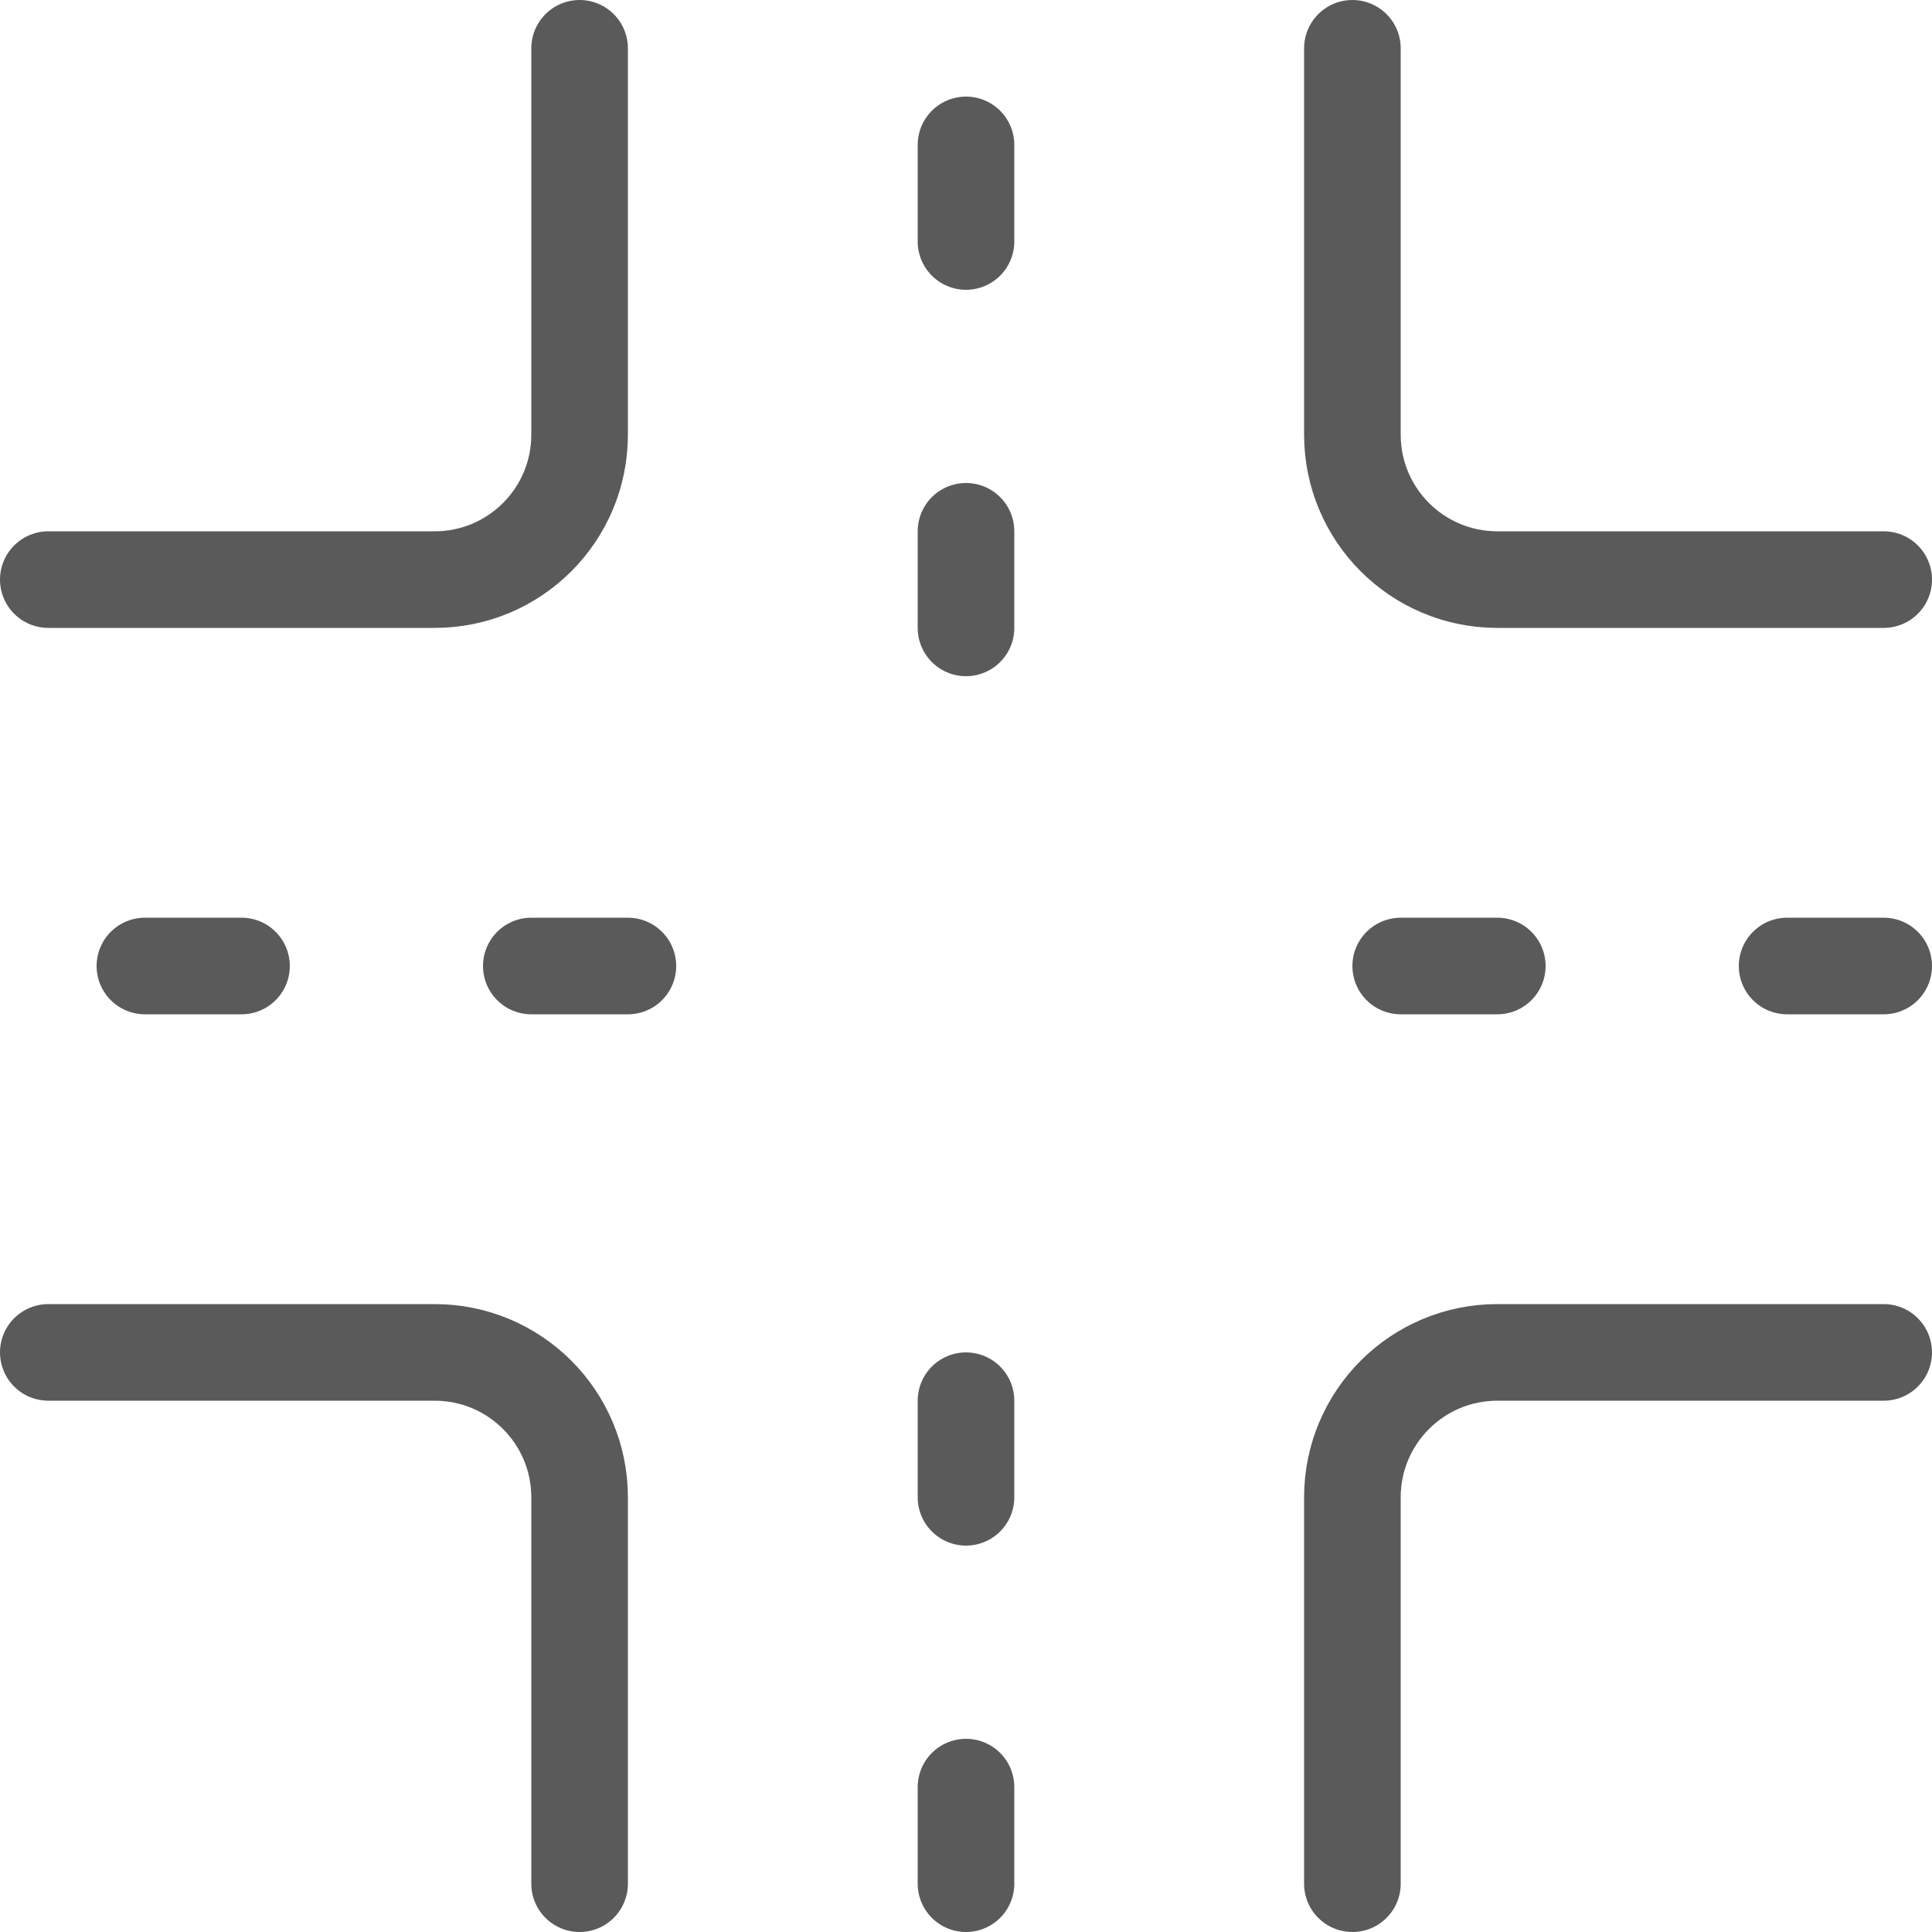
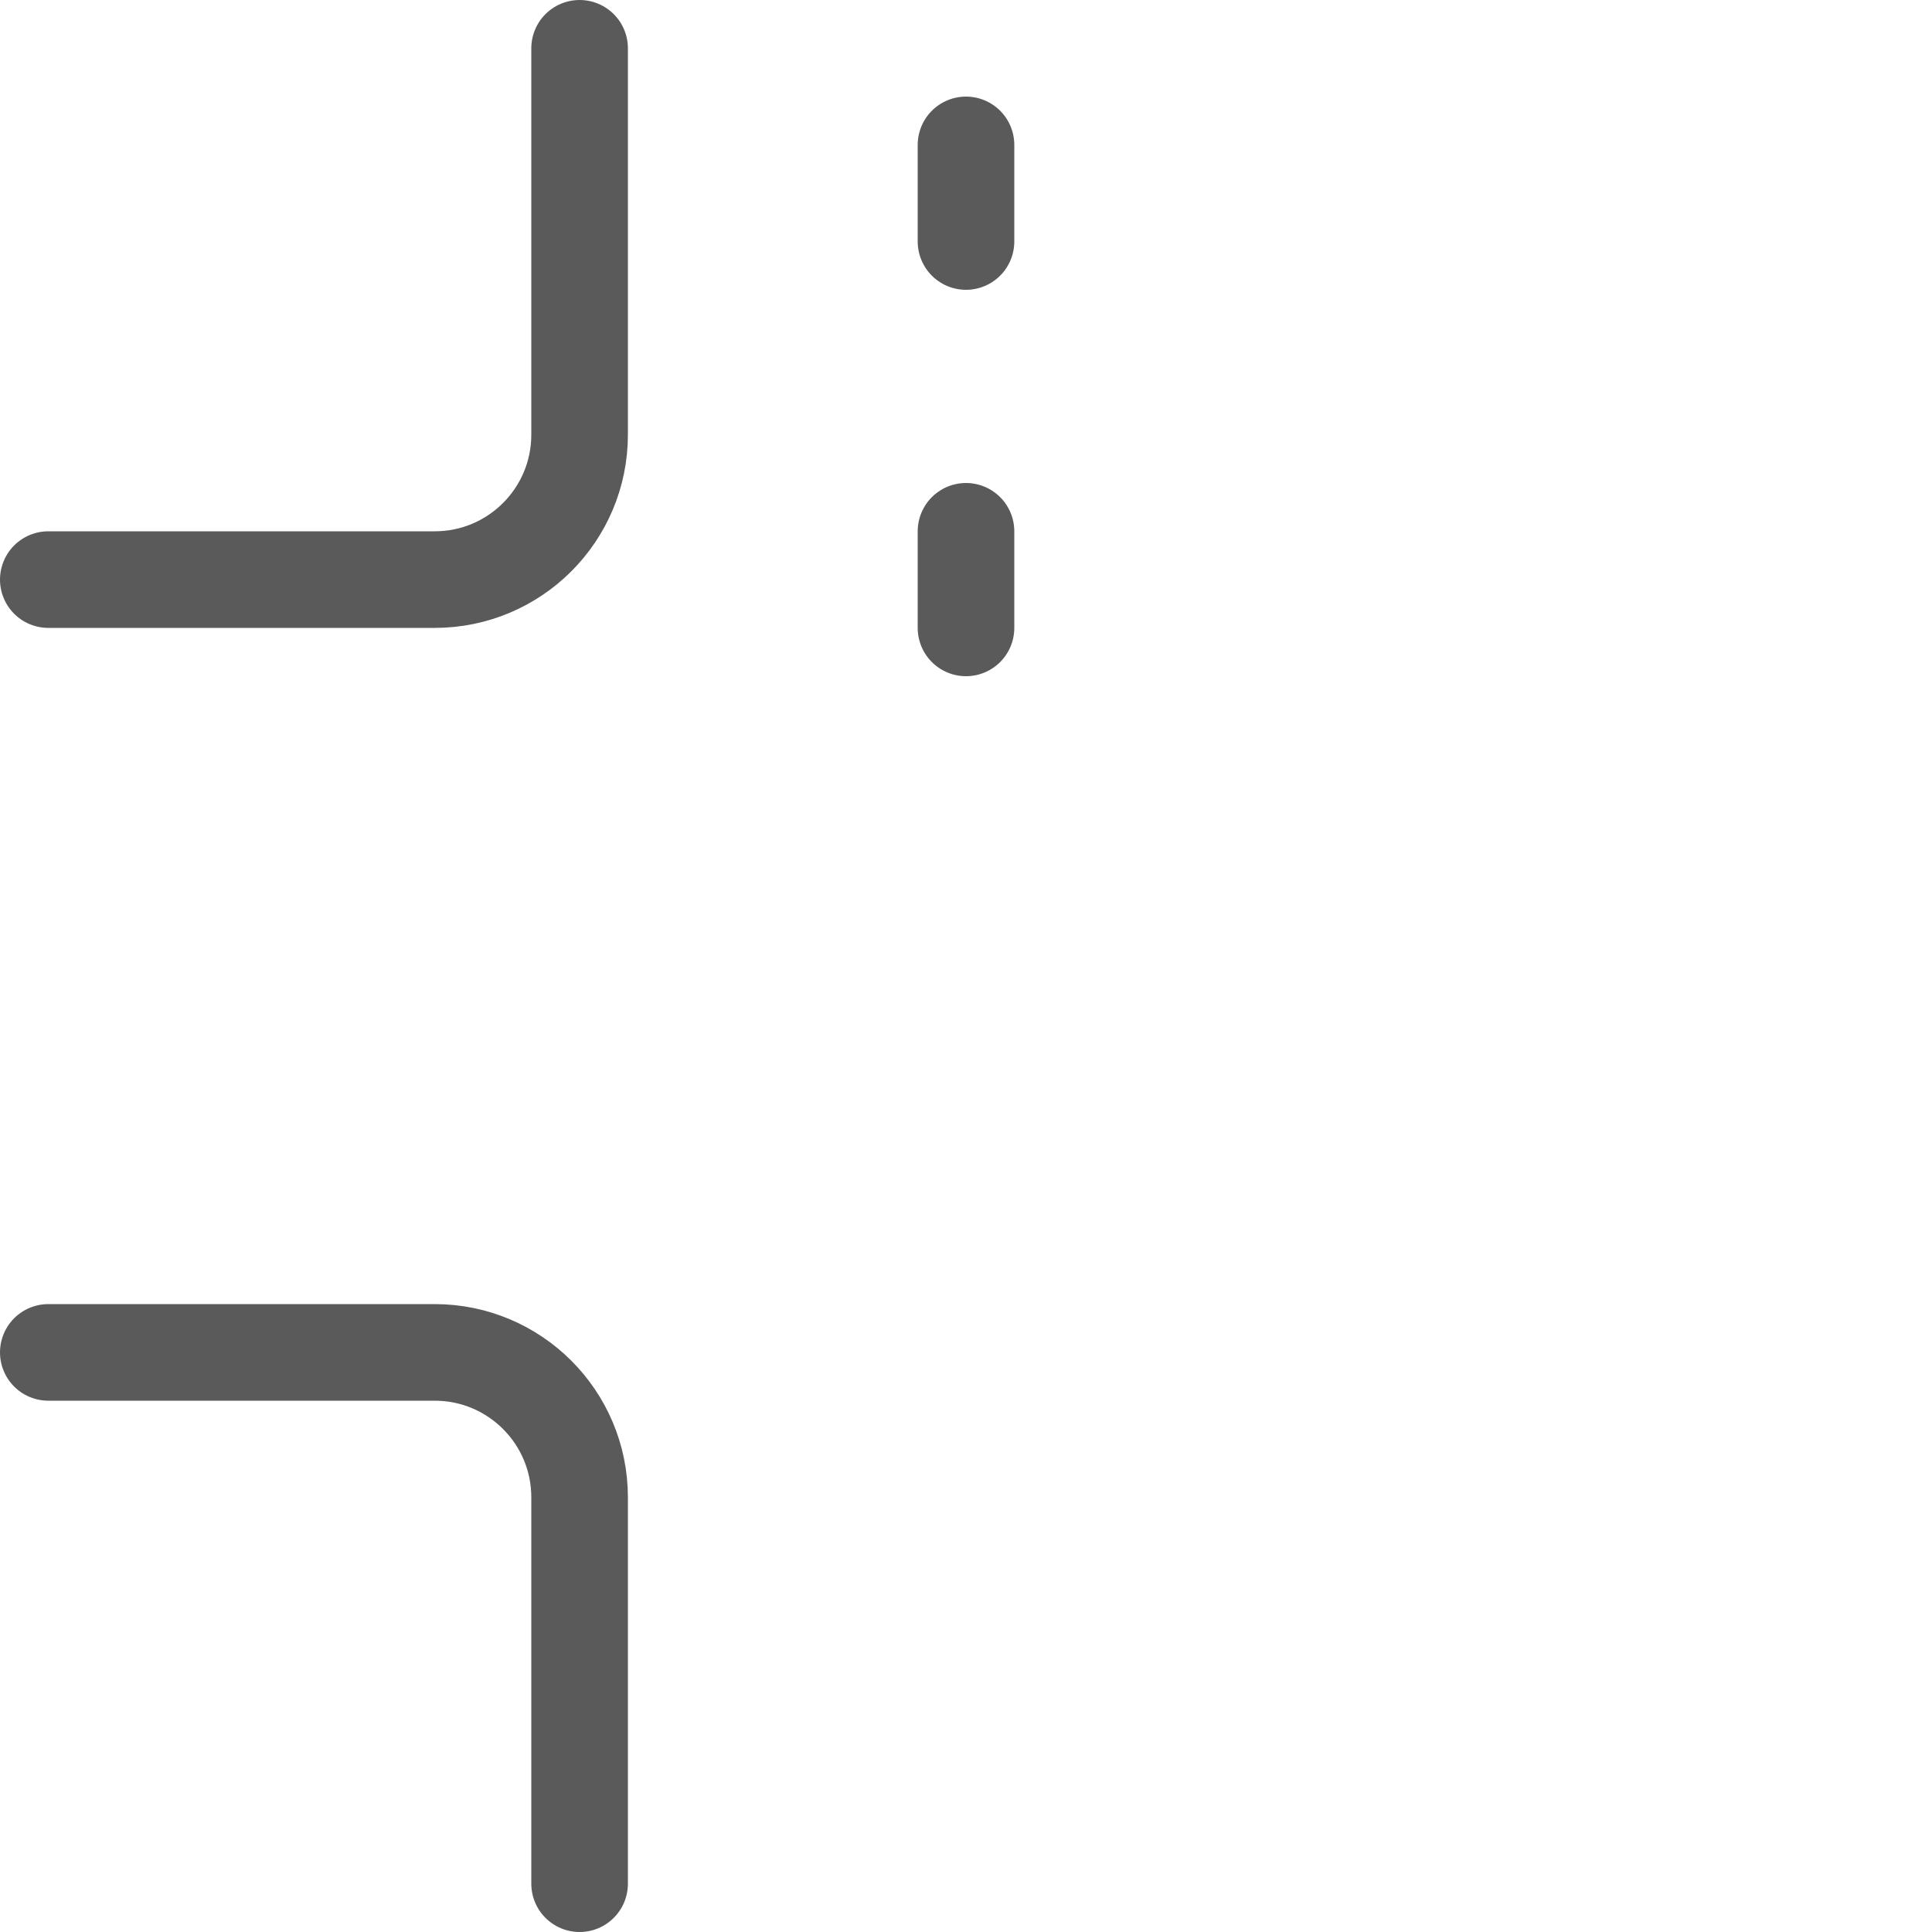
<svg xmlns="http://www.w3.org/2000/svg" width="40" height="40" viewBox="0 0 40 40" fill="none">
  <path d="M20 13L20 1" stroke="#5A5A5A" stroke-width="2" stroke-linecap="round" stroke-linejoin="round" stroke-dasharray="2 6" />
-   <path d="M20 39L20 27" stroke="#5A5A5A" stroke-width="2" stroke-linecap="round" stroke-linejoin="round" stroke-dasharray="2 6" />
-   <path d="M13 20L1 20" stroke="#5A5A5A" stroke-width="2" stroke-linecap="round" stroke-linejoin="round" stroke-dasharray="2 6" />
-   <path d="M39 20L27 20" stroke="#5A5A5A" stroke-width="2" stroke-linecap="round" stroke-linejoin="round" stroke-dasharray="2 6" />
-   <path d="M39 12H31C29.343 12 28 10.657 28 9V1" stroke="#5A5A5A" stroke-width="2" stroke-linecap="round" stroke-linejoin="round" />
  <path d="M12 1L12 9C12 10.657 10.657 12 9 12L1 12" stroke="#5A5A5A" stroke-width="2" stroke-linecap="round" stroke-linejoin="round" />
  <path d="M12 39L12 31C12 29.343 10.657 28 9 28L1 28" stroke="#5A5A5A" stroke-width="2" stroke-linecap="round" stroke-linejoin="round" />
-   <path d="M28 39L28 31C28 29.343 29.343 28 31 28L39 28" stroke="#5A5A5A" stroke-width="2" stroke-linecap="round" stroke-linejoin="round" />
</svg>